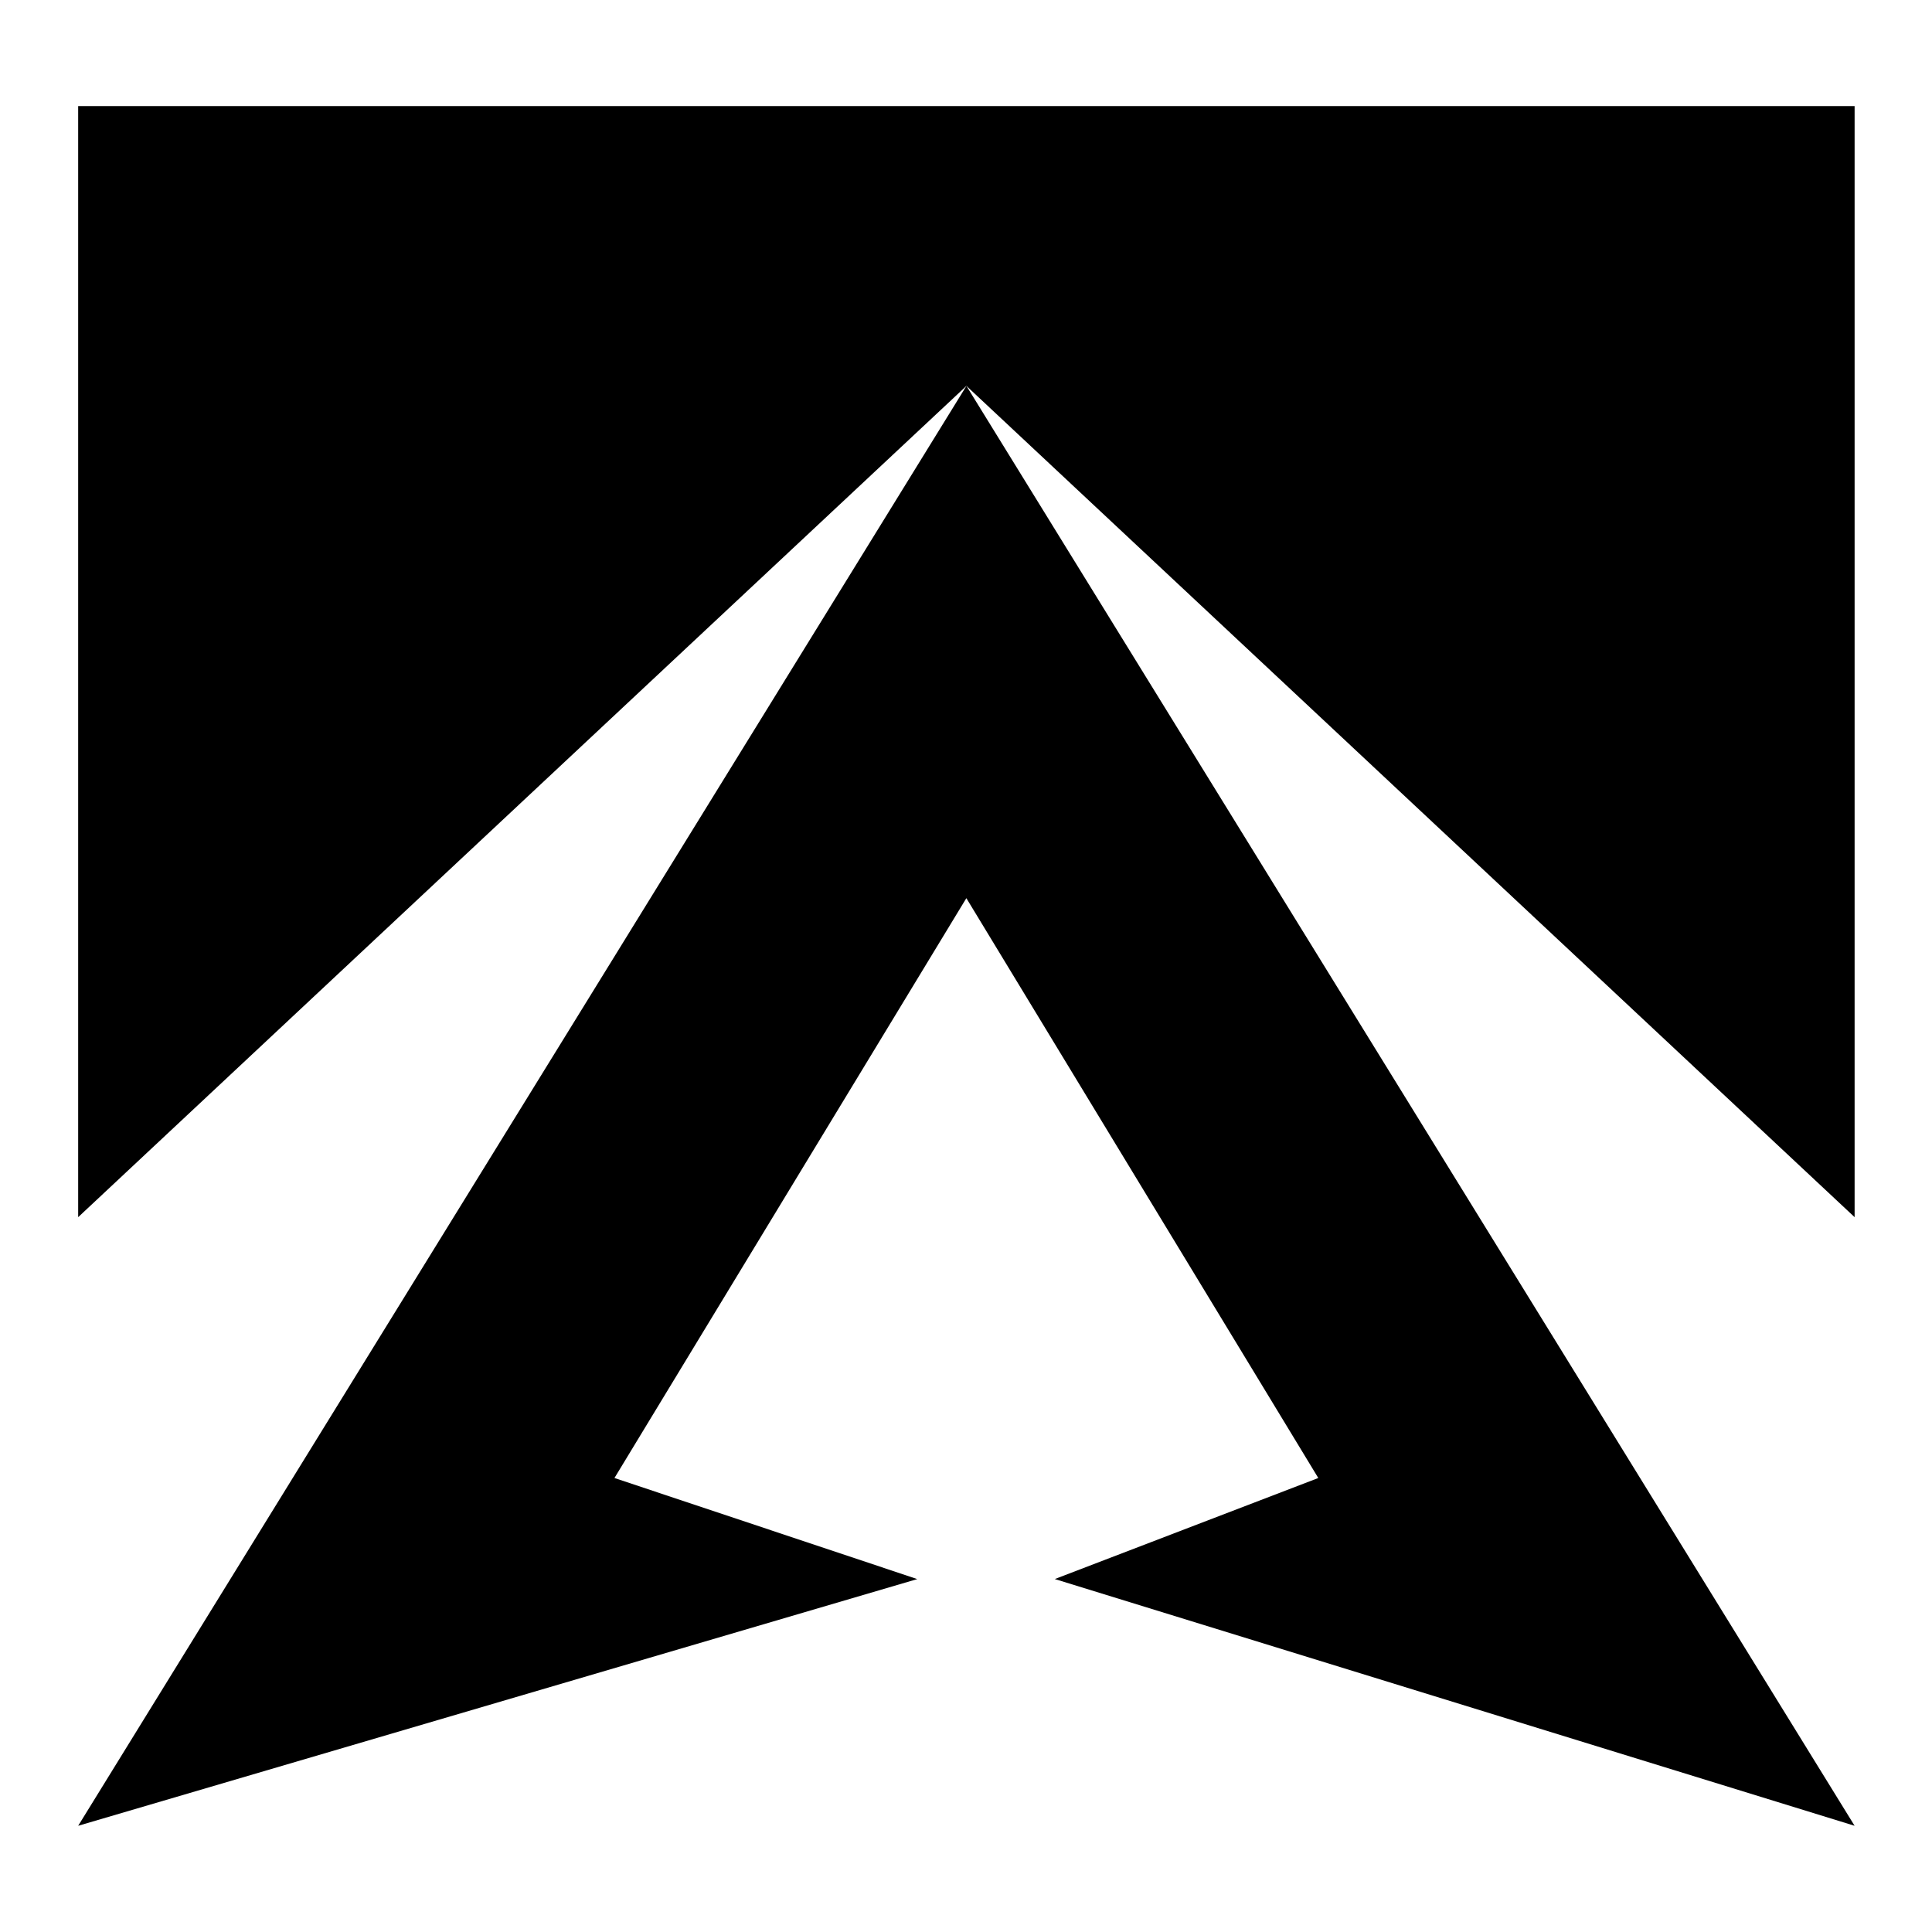
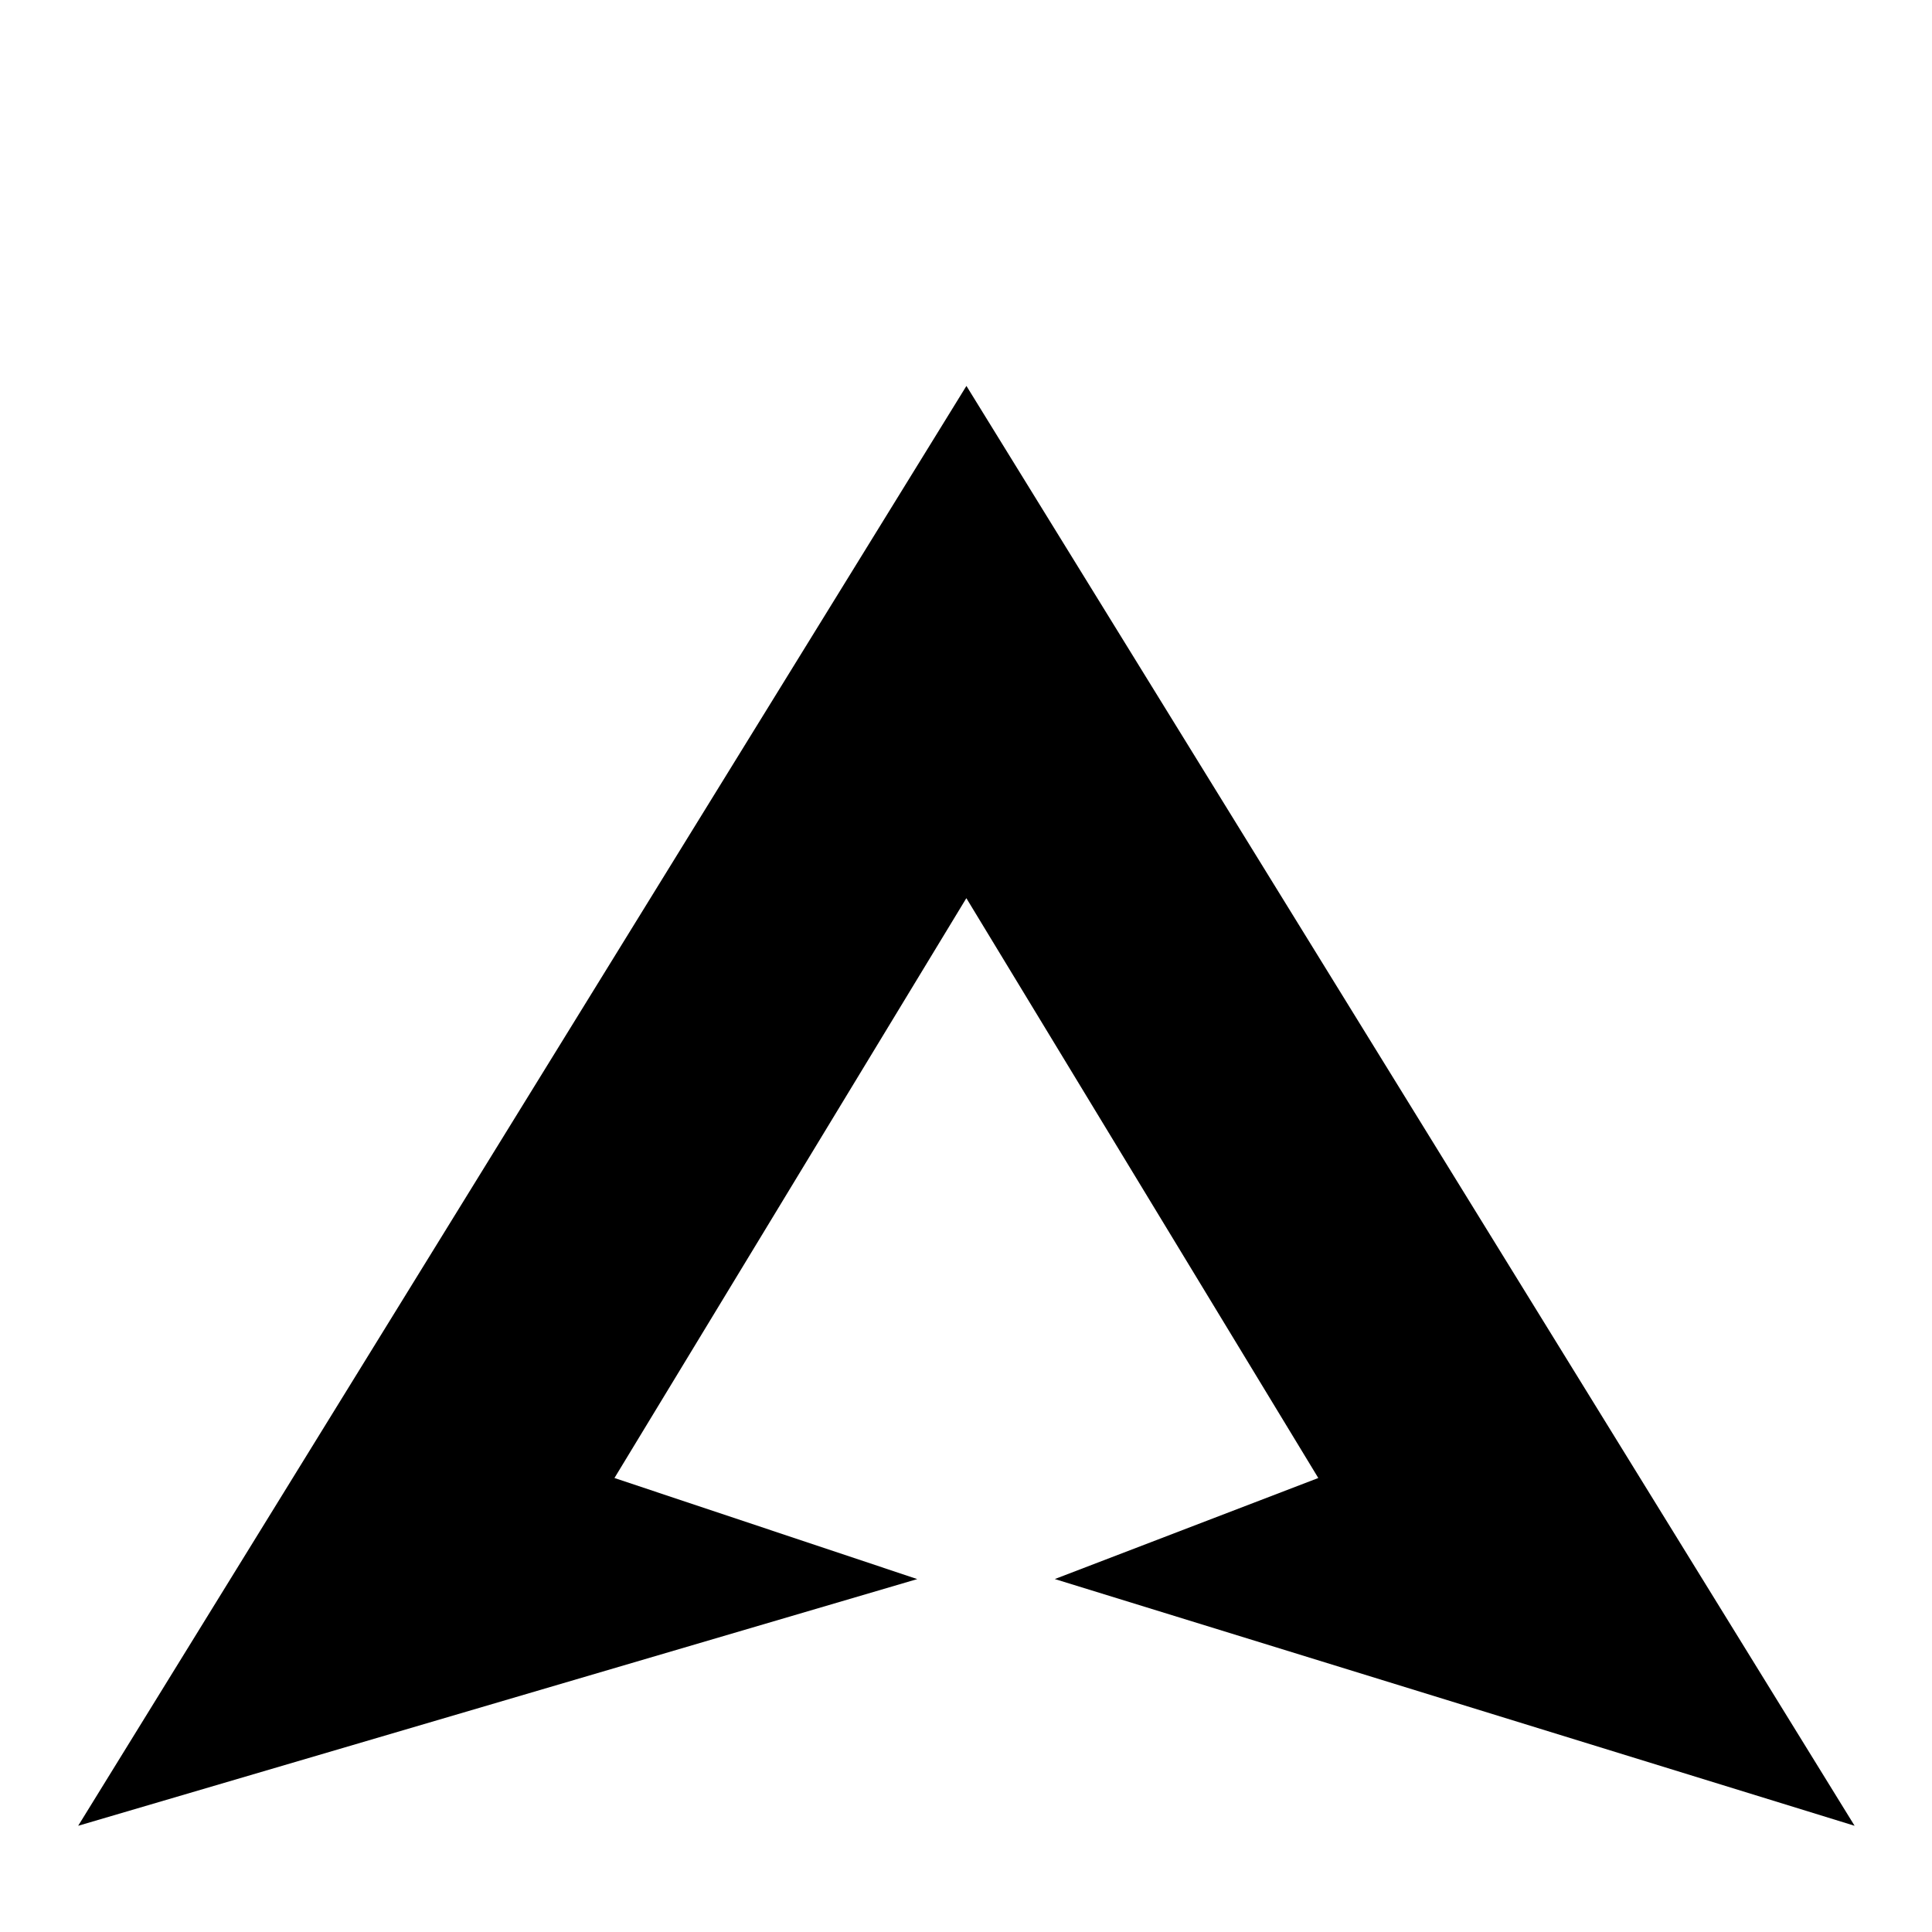
<svg xmlns="http://www.w3.org/2000/svg" width="1080" zoomAndPan="magnify" viewBox="0 0 810 810" height="1080" preserveAspectRatio="xMidYMid meet" version="1.0">
  <defs>
    <clipPath id="42556cc5a0">
-       <path d="M 32.75 44.223 L 777.5 44.223 L 777.5 511 L 32.75 511 Z M 32.75 44.223 " clip-rule="nonzero" />
-     </clipPath>
+       </clipPath>
    <clipPath id="54010239de">
      <path d="M 32.75 161 L 777.5 161 L 777.5 765.723 L 32.75 765.723 Z M 32.75 161 " clip-rule="nonzero" />
    </clipPath>
  </defs>
  <g clip-path="url(#42556cc5a0)">
    <path fill="#000000" d="M 405.18 161.797 L 32.773 510.301 L 32.773 44.477 L 777.555 44.477 L 777.555 510.301 L 405.18 161.797 " fill-opacity="1" fill-rule="nonzero" />
  </g>
  <g clip-path="url(#54010239de)">
    <path fill="#000000" d="M 384.566 662.039 L 32.773 765.469 L 405.18 161.797 L 777.555 765.469 L 442.234 662.023 L 552.703 619.664 L 405.148 376.559 L 257.613 619.664 L 384.566 662.039 " fill-opacity="1" fill-rule="nonzero" />
  </g>
</svg>